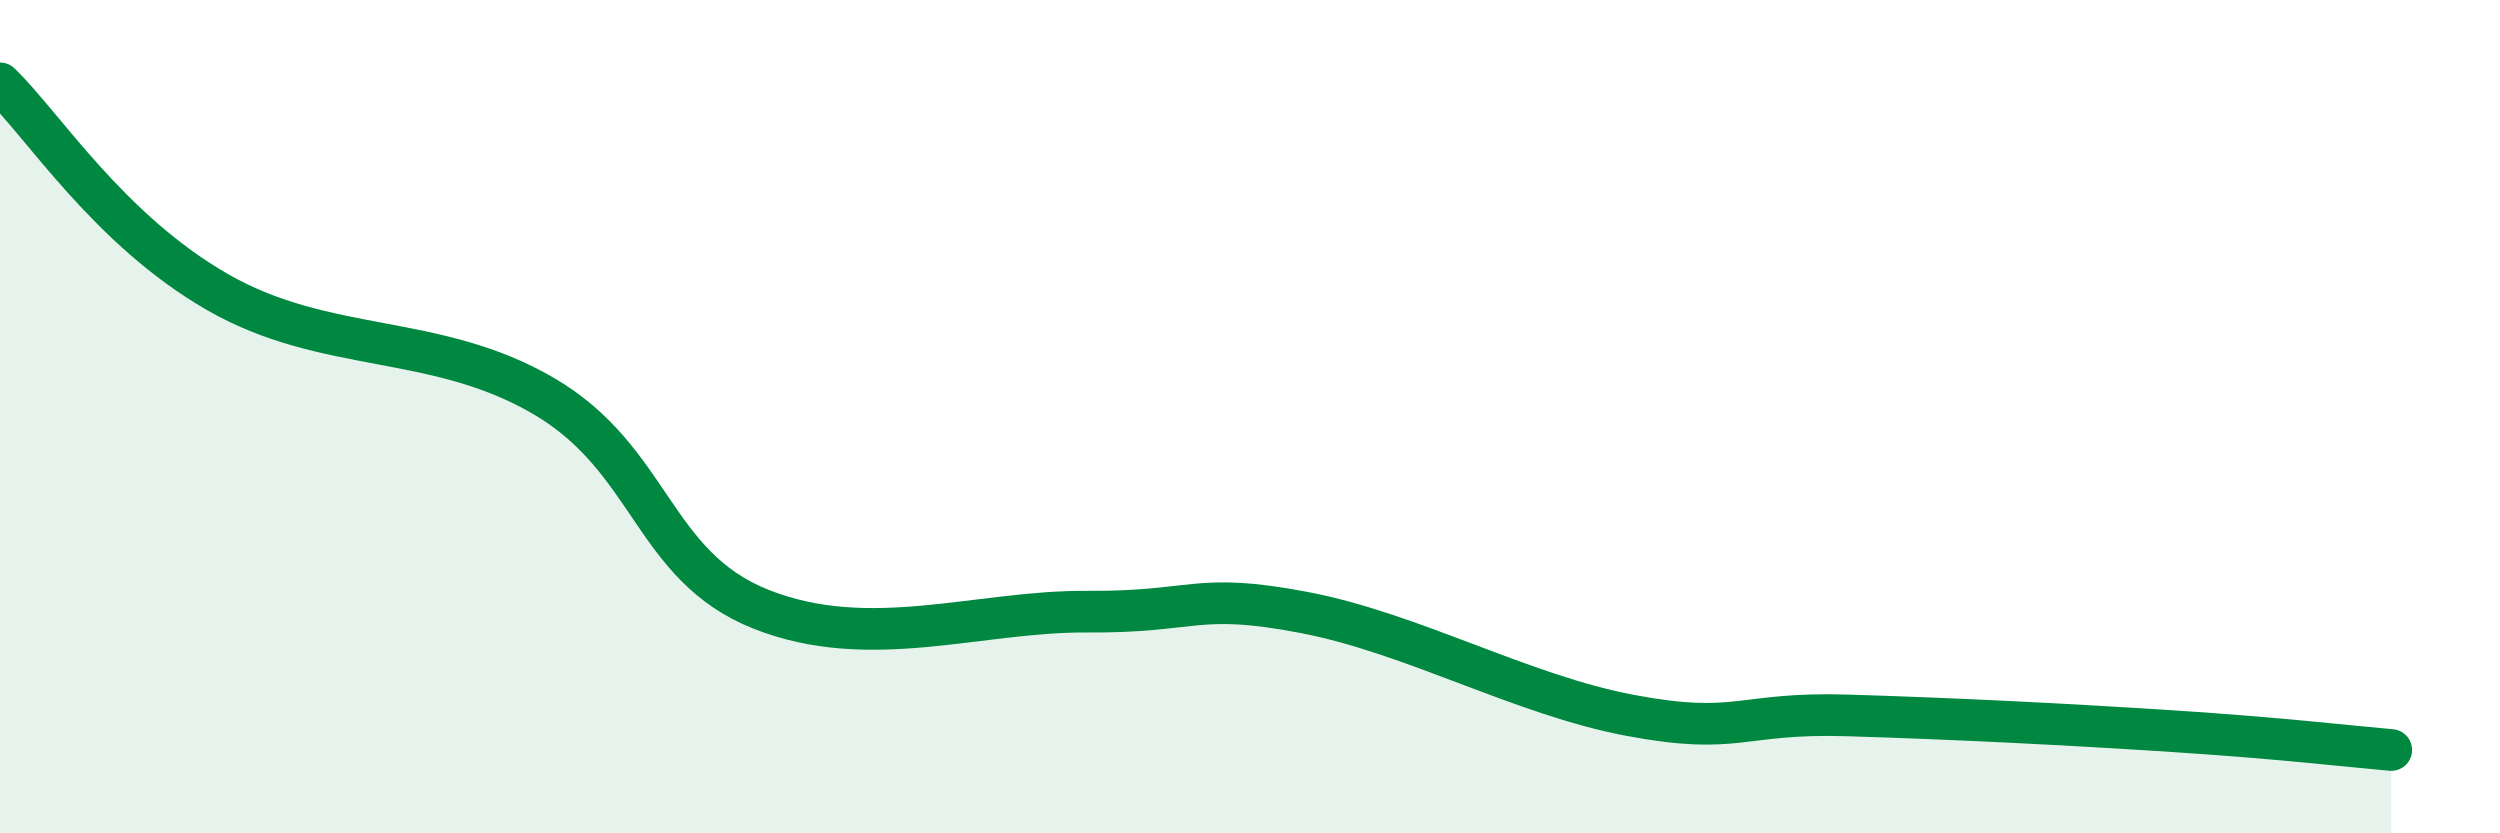
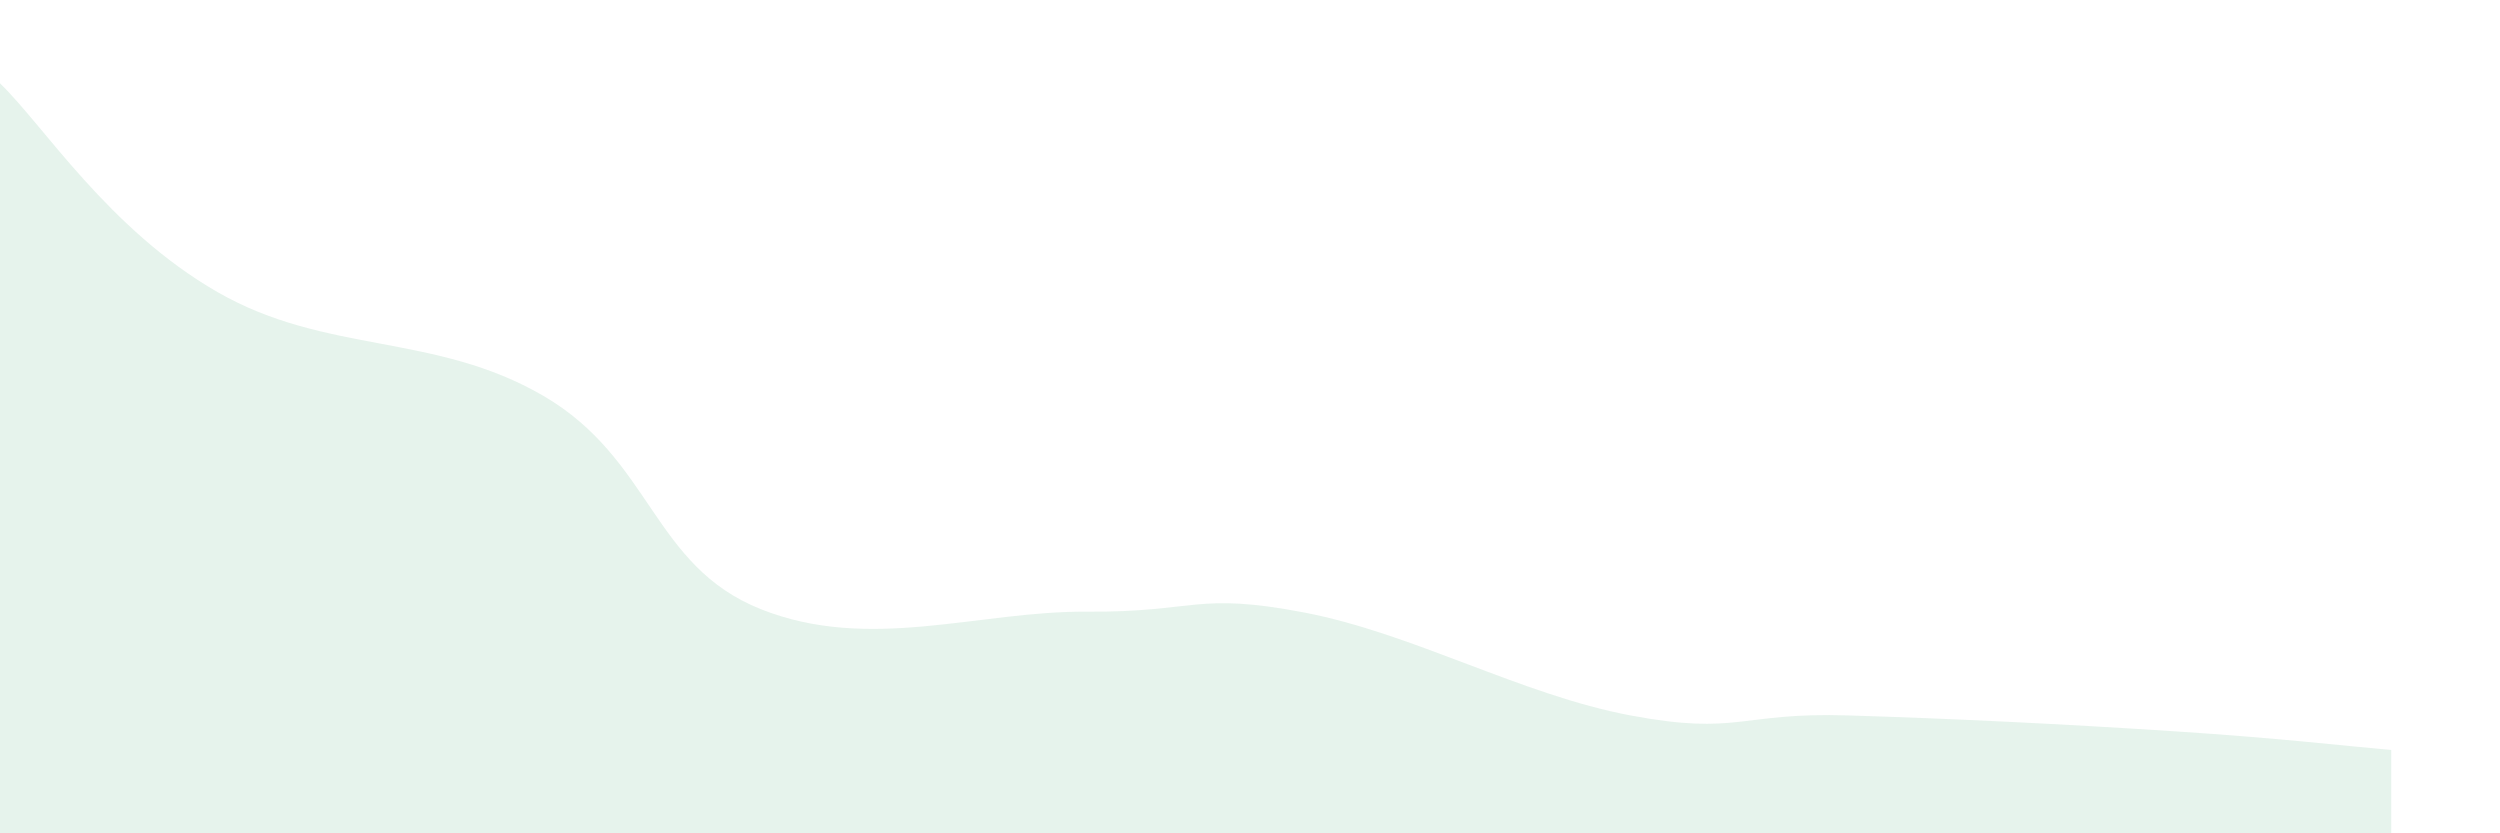
<svg xmlns="http://www.w3.org/2000/svg" width="60" height="20" viewBox="0 0 60 20">
  <path d="M 0,2 C 1.04,3 2.61,5.51 5.22,7.01 C 7.83,8.51 10.43,7.98 13.04,9.5 C 15.65,11.02 15.65,13.58 18.26,14.62 C 20.87,15.66 23.48,14.66 26.09,14.68 C 28.7,14.7 28.69,14.2 31.3,14.7 C 33.91,15.2 36.52,16.68 39.13,17.17 C 41.74,17.66 41.74,17.09 44.35,17.17 C 46.96,17.25 49.56,17.38 52.17,17.55 C 54.78,17.72 56.35,17.91 57.39,18L57.39 20L0 20Z" fill="#008740" opacity="0.1" stroke-linecap="round" stroke-linejoin="round" />
-   <path d="M 0,2 C 1.04,3 2.61,5.51 5.22,7.01 C 7.83,8.51 10.43,7.98 13.04,9.5 C 15.65,11.02 15.65,13.58 18.26,14.62 C 20.87,15.66 23.48,14.66 26.09,14.68 C 28.7,14.7 28.69,14.2 31.3,14.7 C 33.91,15.2 36.52,16.68 39.13,17.17 C 41.74,17.66 41.74,17.09 44.35,17.17 C 46.96,17.25 49.56,17.38 52.17,17.55 C 54.78,17.72 56.35,17.91 57.39,18" stroke="#008740" stroke-width="1" fill="none" stroke-linecap="round" stroke-linejoin="round" />
</svg>